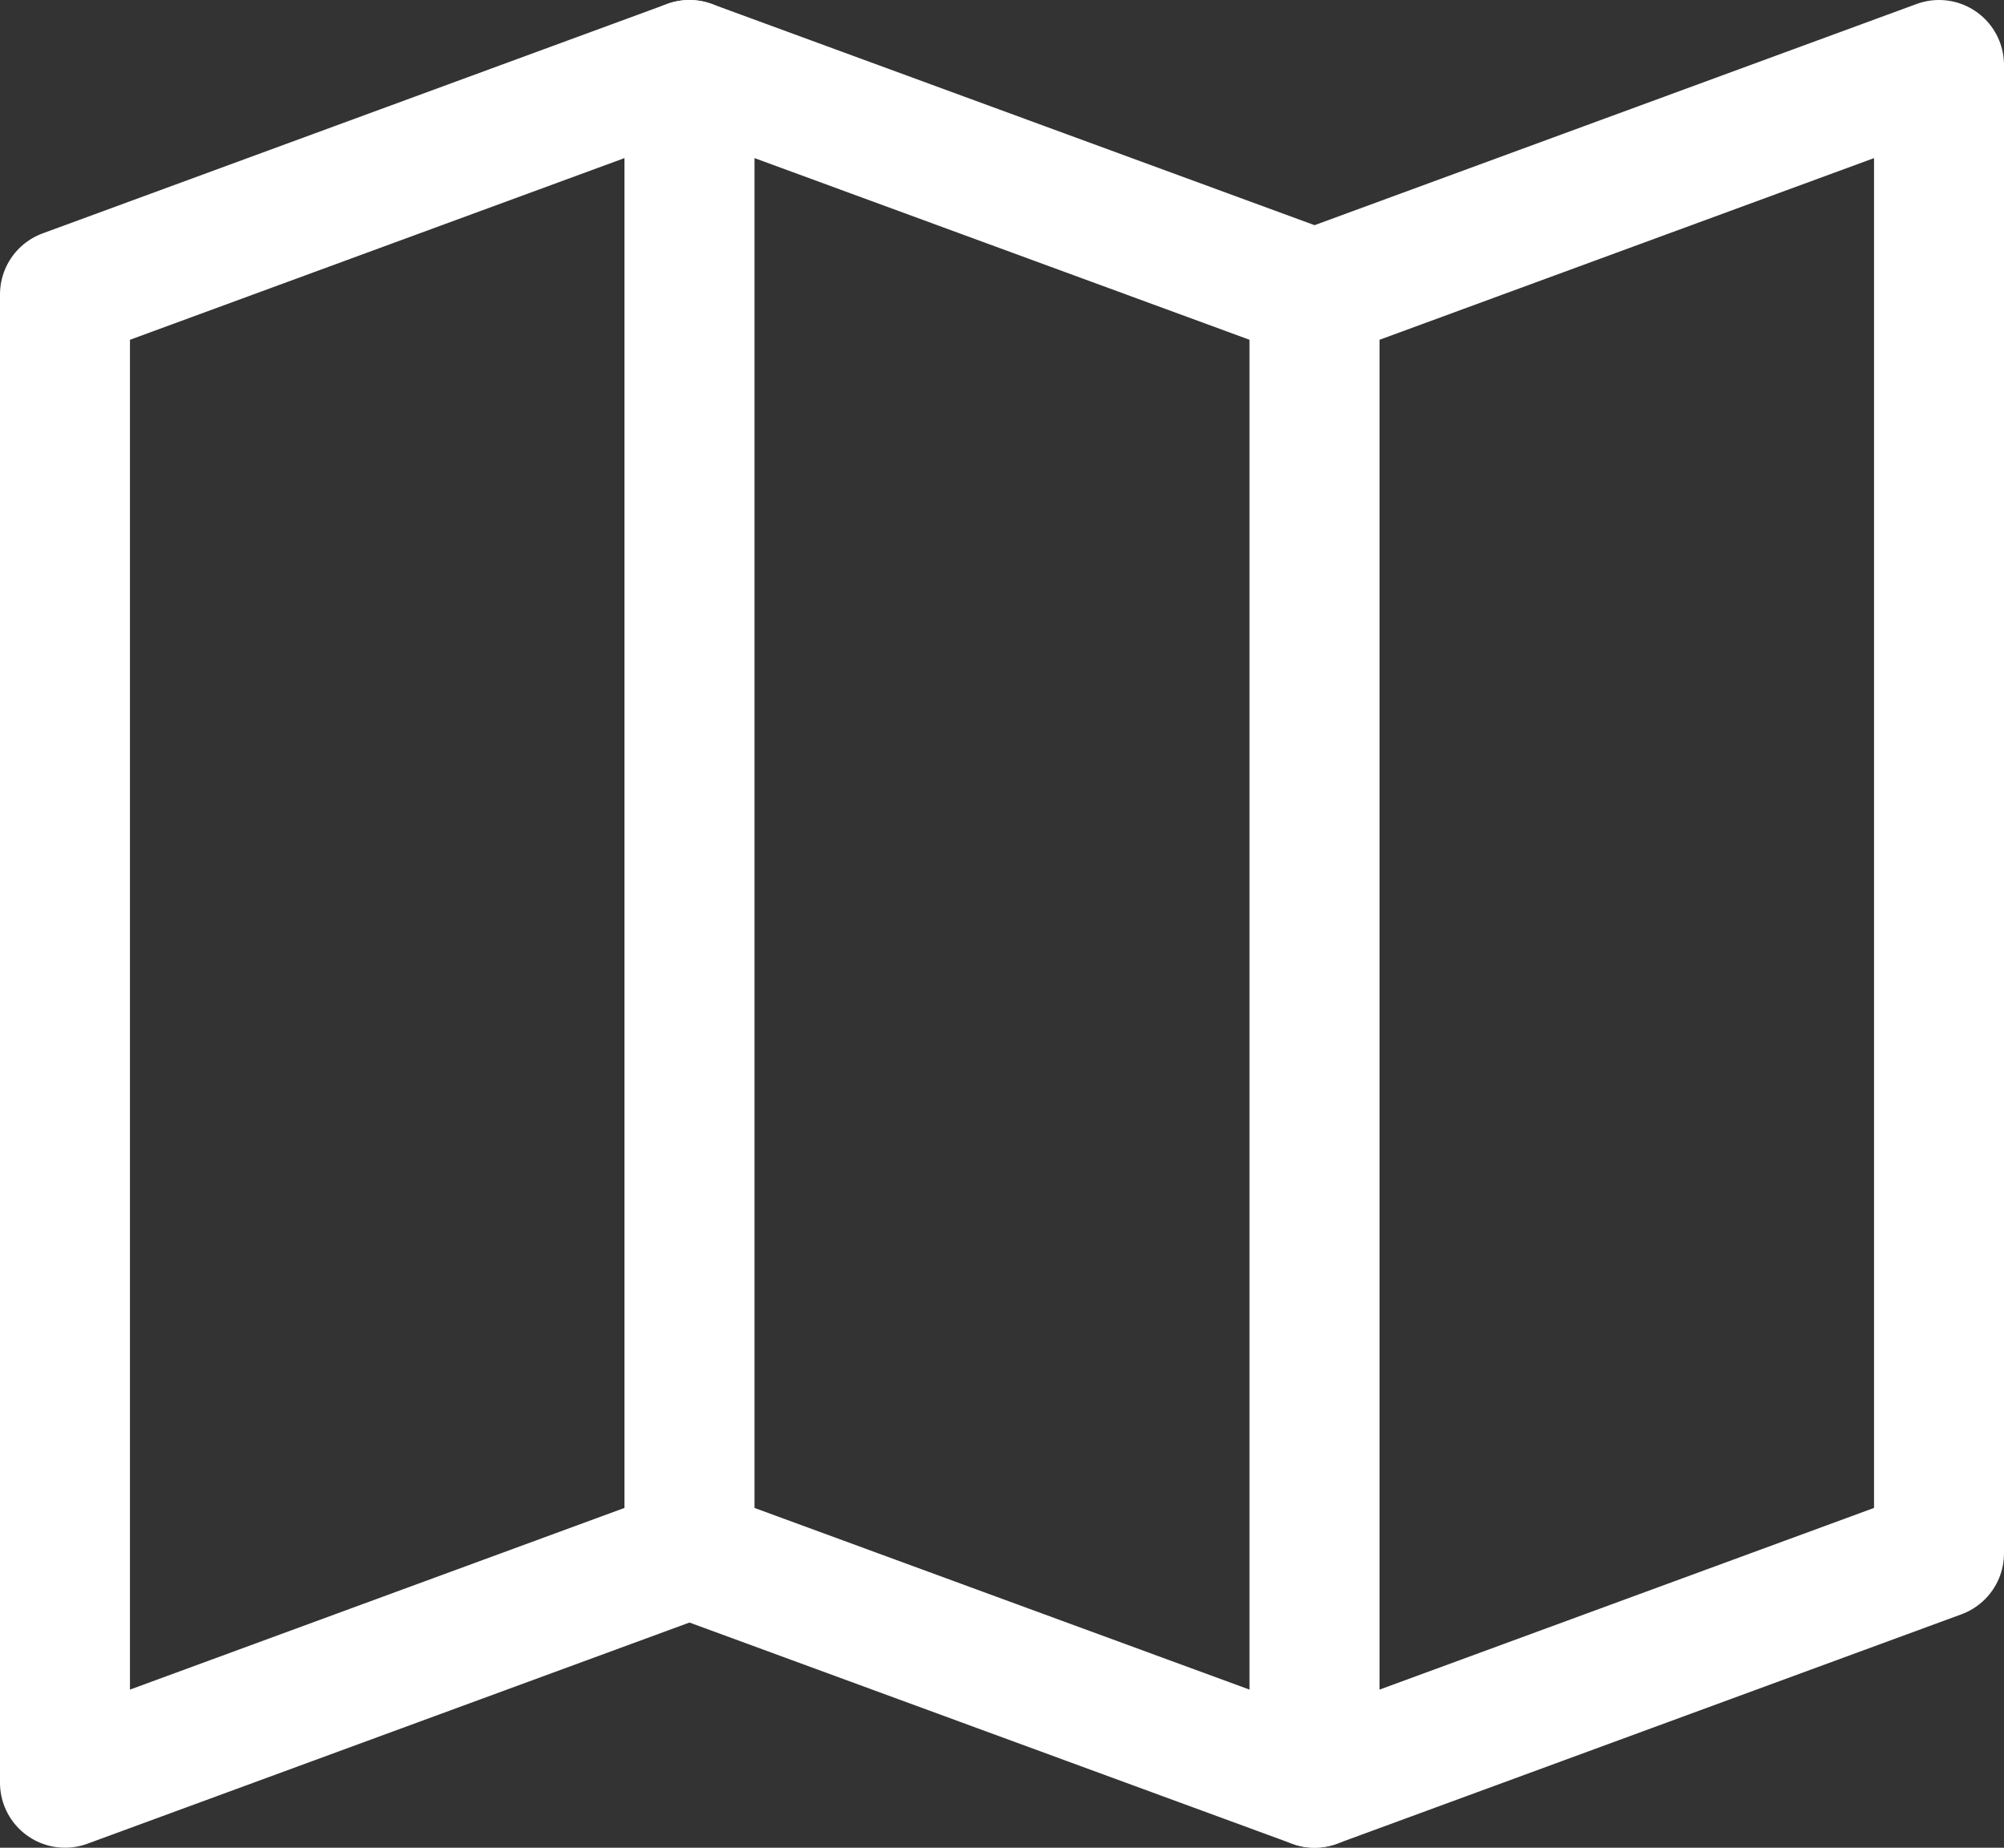
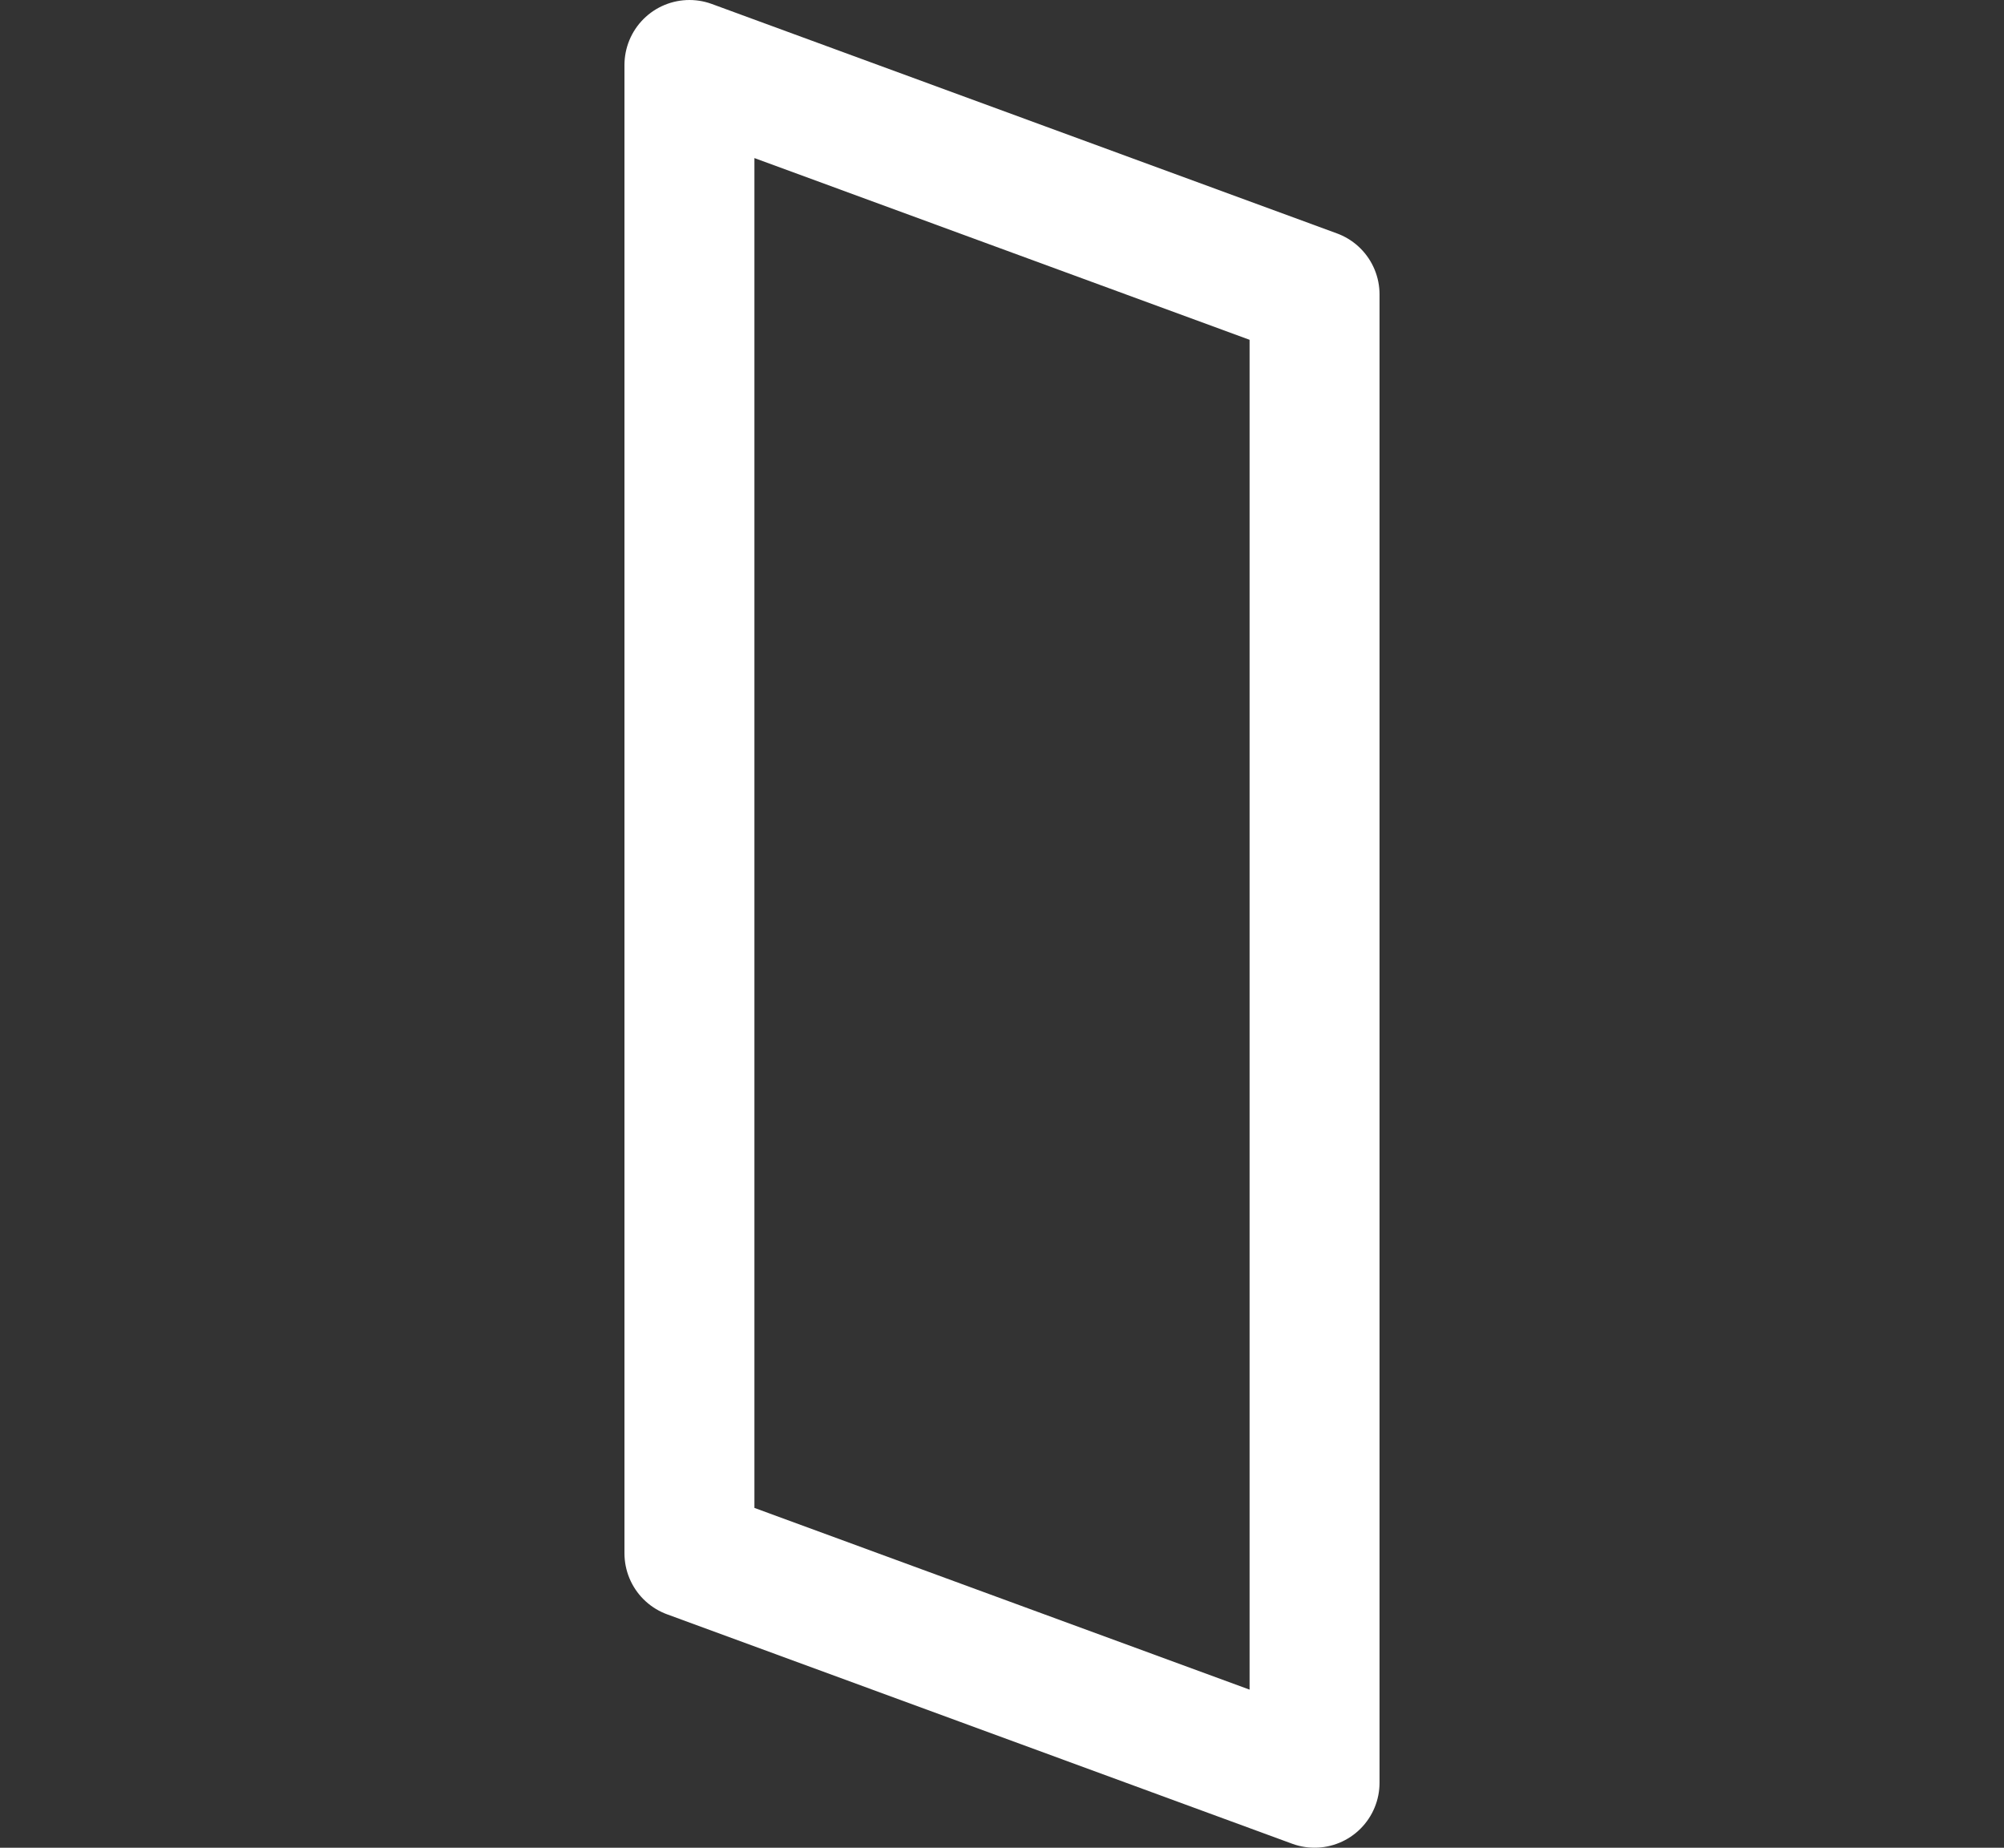
<svg xmlns="http://www.w3.org/2000/svg" viewBox="0 0 30.84 28.43">
  <rect x="0" y="0" width="30.84" height="28.43" fill="#333333" stroke="none" />
  <g fill="none" stroke="#fff" stroke-linecap="round" stroke-linejoin="round" stroke-width="2">
-     <path d="m1 4.53v22.9l9.61-3.53v-22.9z" />
    <path d="m20.23 4.53v22.9l-9.62-3.53v-22.9z" />
-     <path d="m20.23 4.53v22.9l9.61-3.53v-22.9z" />
  </g>
</svg>